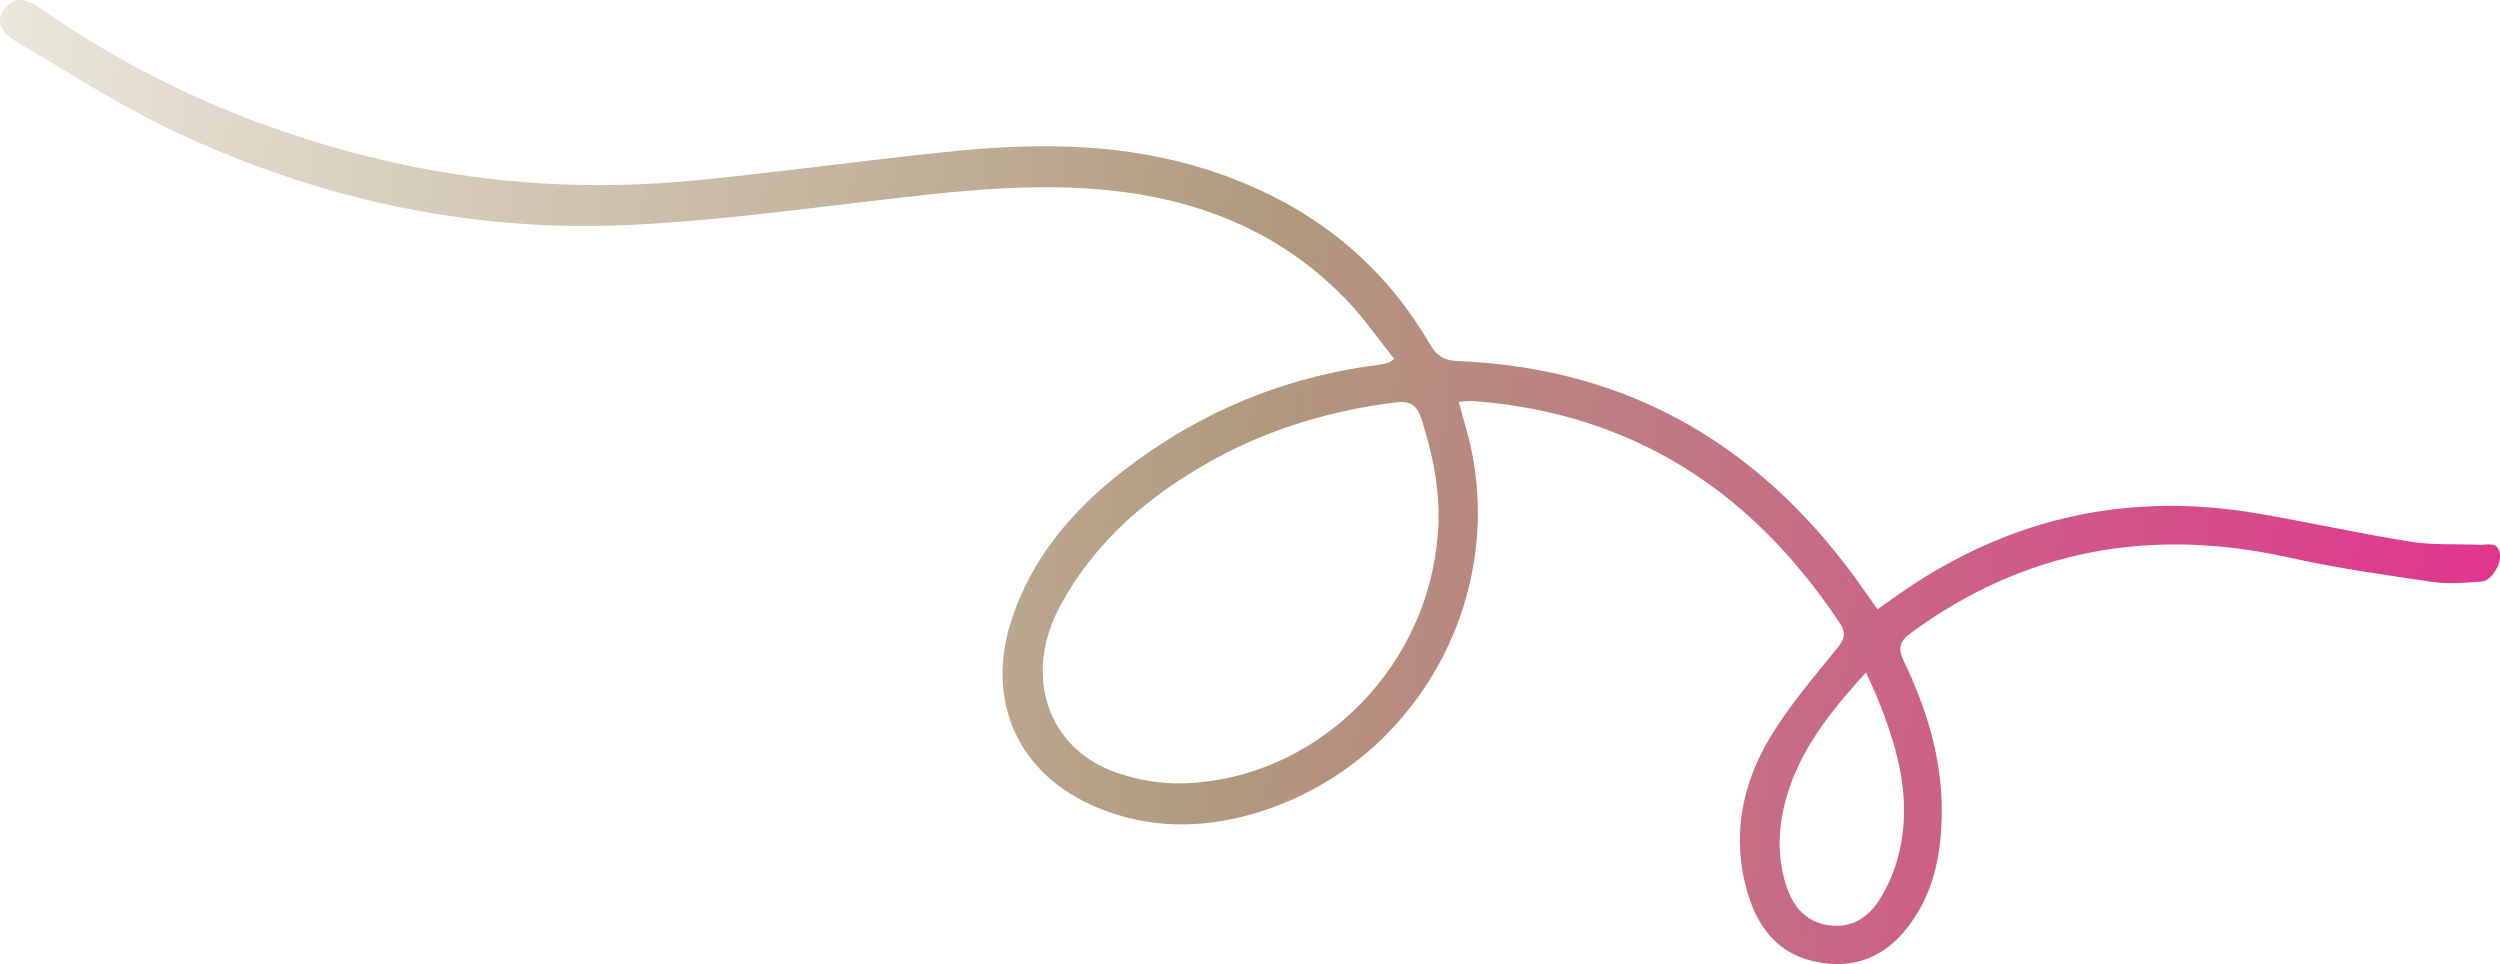
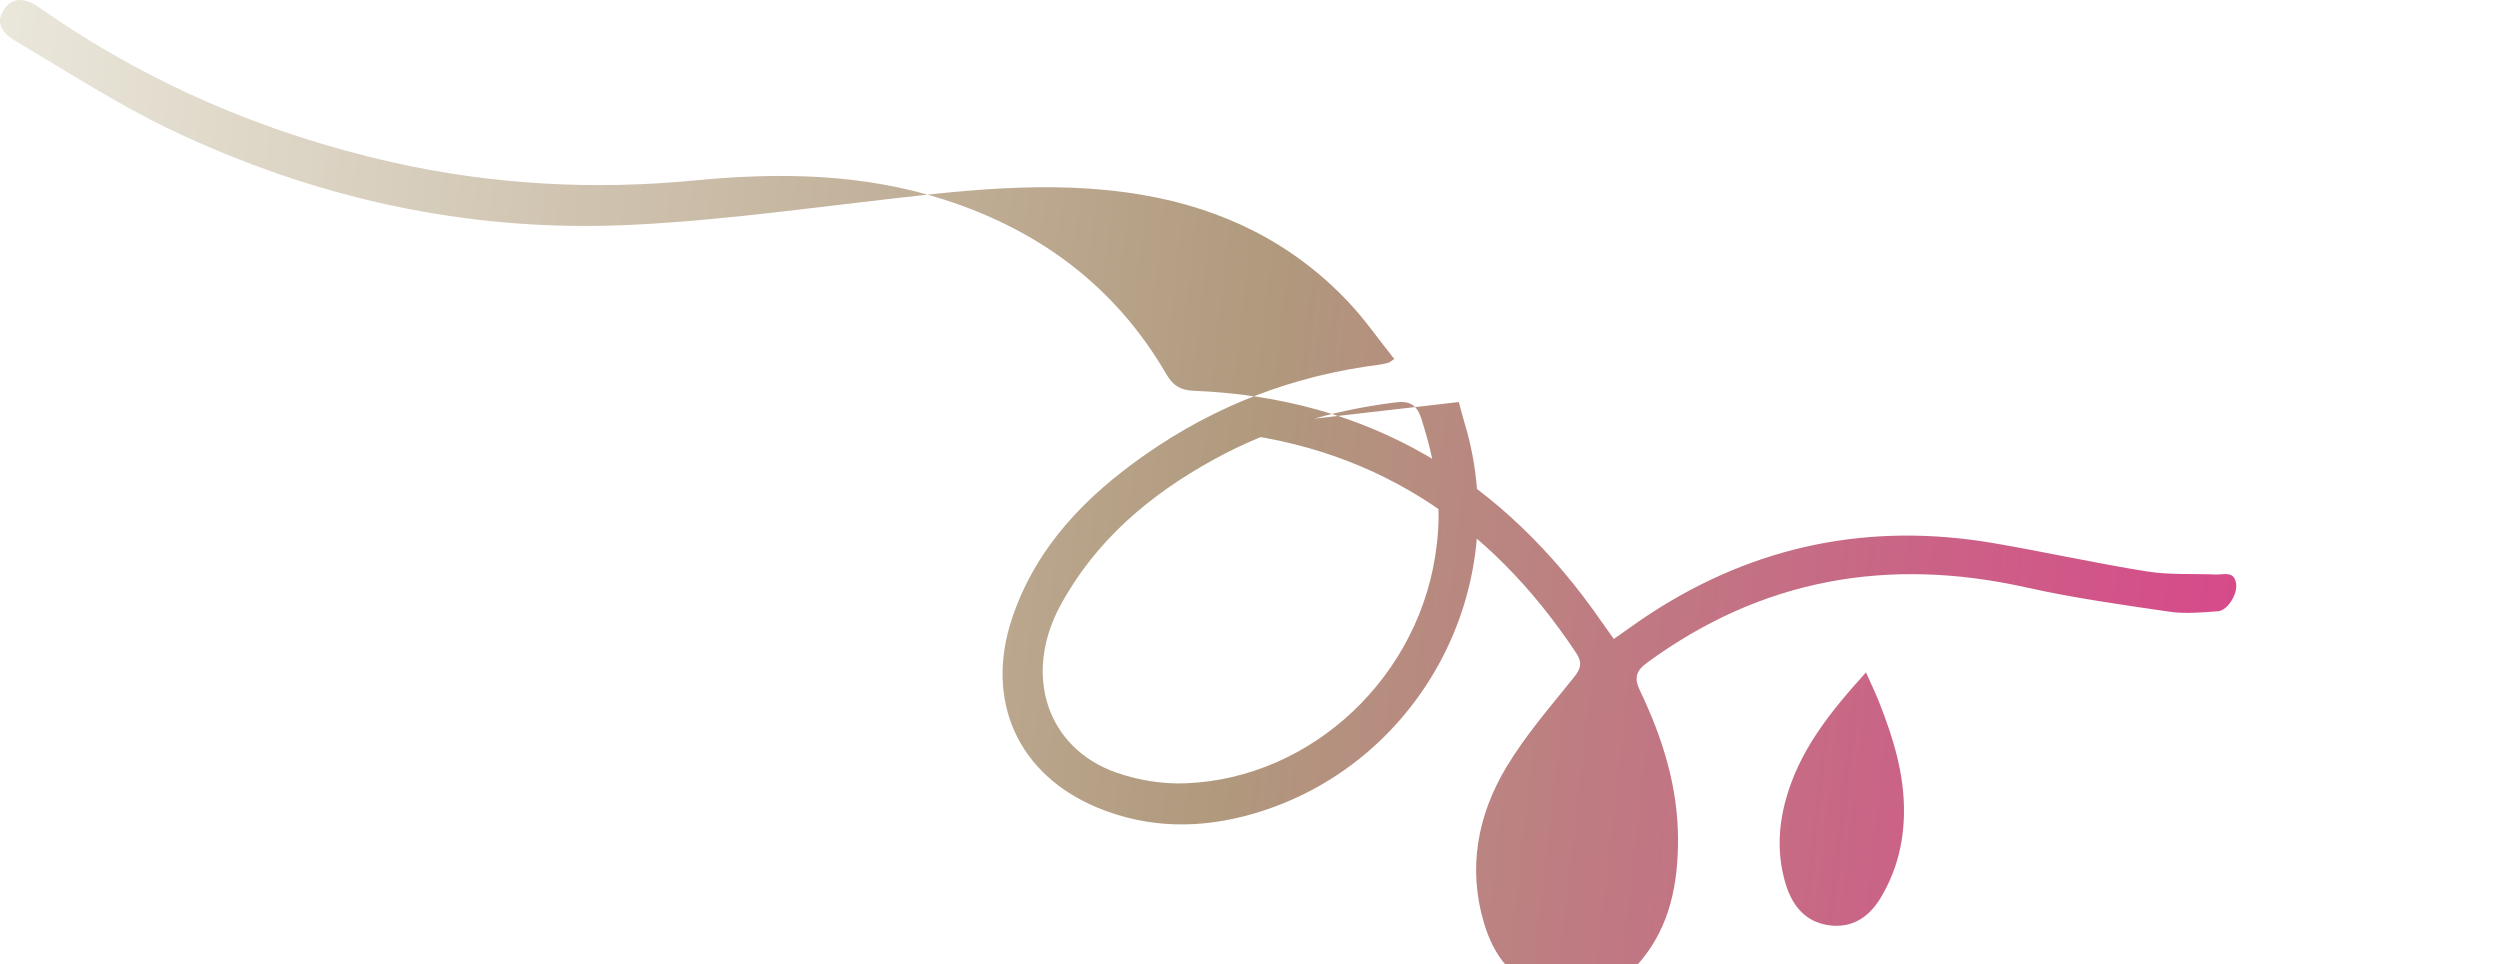
<svg xmlns="http://www.w3.org/2000/svg" version="1.1" id="Layer_1" x="0px" y="0px" width="800.08px" height="308.53px" viewBox="0 0 800.08 308.53" style="enable-background:new 0 0 800.08 308.53;" xml:space="preserve">
  <style type="text/css">
	.st0{fill:url(#SVGID_1_);}
</style>
  <linearGradient id="SVGID_1_" gradientUnits="userSpaceOnUse" x1="41.681" y1="453.681" x2="856.054" y2="453.681" gradientTransform="matrix(0.994 0.113 -0.113 0.994 -3.03 -336.347)">
    <stop offset="0" style="stop-color:#EAE7DB" />
    <stop offset="0.511" style="stop-color:#B0997D" />
    <stop offset="1" style="stop-color:#E1358E" />
  </linearGradient>
-   <path class="st0" d="M466.86,128.63c0.7,2.55,1.21,4.61,1.82,6.65c16.1,52.99-14.57,109.84-67.73,125.18  c-16.63,4.8-33.3,4.77-49.57-1.92c-25.67-10.56-36.34-34.43-27.44-60.79c7.71-22.82,23.54-38.95,42.71-52.34  c22.54-15.75,47.52-25.26,74.81-28.7c1-0.13,1.98-0.39,2.96-0.64c0.3-0.08,0.54-0.35,1.79-1.19c-4.99-6.24-9.47-12.72-14.82-18.37  c-17.9-18.91-40.18-29.74-65.68-34.12c-30.19-5.18-60.13-1.16-90.14,2.34c-25.26,2.95-50.57,6.28-75.94,7.33  c-50.58,2.09-98.94-8.67-144.58-30.35c-17.28-8.21-33.47-18.76-50-28.5C-0.3,10.05-1.18,6.53,1.37,2.9C3.9-0.7,7.7-1.01,12.45,2.32  c34.41,24.13,72.26,40.43,113.19,49.63c32.01,7.2,64.44,8.94,97.03,5.77c28.17-2.74,56.22-6.77,84.4-9.51  c26.81-2.6,53.53-2.21,79.59,6.19c30.6,9.87,54.76,27.88,71.02,55.86c2.14,3.69,4.6,5.13,8.76,5.29  c56.24,2.23,99.02,28.33,130.63,74.07c1.14,1.64,2.31,3.26,3.8,5.36c4.08-2.84,7.82-5.6,11.71-8.13  c33.61-21.89,70.25-29.29,109.7-22.56c16.43,2.8,32.71,6.45,49.17,9.07c7.26,1.16,14.77,0.68,22.16,0.99  c2.5,0.1,5.75-1.27,6.42,2.86c0.54,3.35-2.7,8.67-5.82,8.9c-5.19,0.38-10.52,0.88-15.61,0.13c-15.32-2.24-30.7-4.4-45.79-7.77  c-44.13-9.86-84.64-2.77-121.37,24.16c-3.53,2.59-4.09,4.94-2.2,8.87c7.21,15.03,12.17,30.75,12.18,47.61  c0.01,14.1-2.5,27.58-11.86,38.83c-7.78,9.35-17.84,12.37-29.53,9.59c-11.43-2.71-17.55-11.1-20.68-21.56  c-5.29-17.66-2.07-34.67,7.2-50.08c6.12-10.17,14.04-19.29,21.52-28.58c2.29-2.85,2.79-4.78,0.73-7.89  c-27.98-42.18-66.27-67.27-117.44-71.09C470.09,128.25,468.79,128.5,466.86,128.63z M459.8,174.38c1.79-13.84-0.68-27.13-4.88-40.28  c-1.47-4.61-3.75-5.9-8.44-5.31c-20.45,2.59-39.9,8.3-57.98,18.25c-20.43,11.24-37.78,25.8-49.12,46.69  c-12.05,22.19-4.4,45.82,18.07,53.59c6.85,2.37,14.55,3.63,21.78,3.37C420.24,249.19,455.08,215.89,459.8,174.38z M597.18,215.19  c-11.75,12.95-21.7,25.43-25.9,41.6c-2.29,8.83-2.44,17.65,0.28,26.38c2.09,6.68,6.16,11.77,13.44,12.9  c7.51,1.17,13.05-2.42,16.84-8.69c4.98-8.24,7.32-17.27,7.49-26.88c0.23-12.54-3.39-24.24-7.92-35.72  C600.27,221.89,598.91,219.09,597.18,215.19z" />
+   <path class="st0" d="M466.86,128.63c0.7,2.55,1.21,4.61,1.82,6.65c16.1,52.99-14.57,109.84-67.73,125.18  c-16.63,4.8-33.3,4.77-49.57-1.92c-25.67-10.56-36.34-34.43-27.44-60.79c7.71-22.82,23.54-38.95,42.71-52.34  c22.54-15.75,47.52-25.26,74.81-28.7c1-0.13,1.98-0.39,2.96-0.64c0.3-0.08,0.54-0.35,1.79-1.19c-4.99-6.24-9.47-12.72-14.82-18.37  c-17.9-18.91-40.18-29.74-65.68-34.12c-30.19-5.18-60.13-1.16-90.14,2.34c-25.26,2.95-50.57,6.28-75.94,7.33  c-50.58,2.09-98.94-8.67-144.58-30.35c-17.28-8.21-33.47-18.76-50-28.5C-0.3,10.05-1.18,6.53,1.37,2.9C3.9-0.7,7.7-1.01,12.45,2.32  c34.41,24.13,72.26,40.43,113.19,49.63c32.01,7.2,64.44,8.94,97.03,5.77c26.81-2.6,53.53-2.21,79.59,6.19c30.6,9.87,54.76,27.88,71.02,55.86c2.14,3.69,4.6,5.13,8.76,5.29  c56.24,2.23,99.02,28.33,130.63,74.07c1.14,1.64,2.31,3.26,3.8,5.36c4.08-2.84,7.82-5.6,11.71-8.13  c33.61-21.89,70.25-29.29,109.7-22.56c16.43,2.8,32.71,6.45,49.17,9.07c7.26,1.16,14.77,0.68,22.16,0.99  c2.5,0.1,5.75-1.27,6.42,2.86c0.54,3.35-2.7,8.67-5.82,8.9c-5.19,0.38-10.52,0.88-15.61,0.13c-15.32-2.24-30.7-4.4-45.79-7.77  c-44.13-9.86-84.64-2.77-121.37,24.16c-3.53,2.59-4.09,4.94-2.2,8.87c7.21,15.03,12.17,30.75,12.18,47.61  c0.01,14.1-2.5,27.58-11.86,38.83c-7.78,9.35-17.84,12.37-29.53,9.59c-11.43-2.71-17.55-11.1-20.68-21.56  c-5.29-17.66-2.07-34.67,7.2-50.08c6.12-10.17,14.04-19.29,21.52-28.58c2.29-2.85,2.79-4.78,0.73-7.89  c-27.98-42.18-66.27-67.27-117.44-71.09C470.09,128.25,468.79,128.5,466.86,128.63z M459.8,174.38c1.79-13.84-0.68-27.13-4.88-40.28  c-1.47-4.61-3.75-5.9-8.44-5.31c-20.45,2.59-39.9,8.3-57.98,18.25c-20.43,11.24-37.78,25.8-49.12,46.69  c-12.05,22.19-4.4,45.82,18.07,53.59c6.85,2.37,14.55,3.63,21.78,3.37C420.24,249.19,455.08,215.89,459.8,174.38z M597.18,215.19  c-11.75,12.95-21.7,25.43-25.9,41.6c-2.29,8.83-2.44,17.65,0.28,26.38c2.09,6.68,6.16,11.77,13.44,12.9  c7.51,1.17,13.05-2.42,16.84-8.69c4.98-8.24,7.32-17.27,7.49-26.88c0.23-12.54-3.39-24.24-7.92-35.72  C600.27,221.89,598.91,219.09,597.18,215.19z" />
  <g>
</g>
  <g>
</g>
  <g>
</g>
  <g>
</g>
  <g>
</g>
  <g>
</g>
</svg>